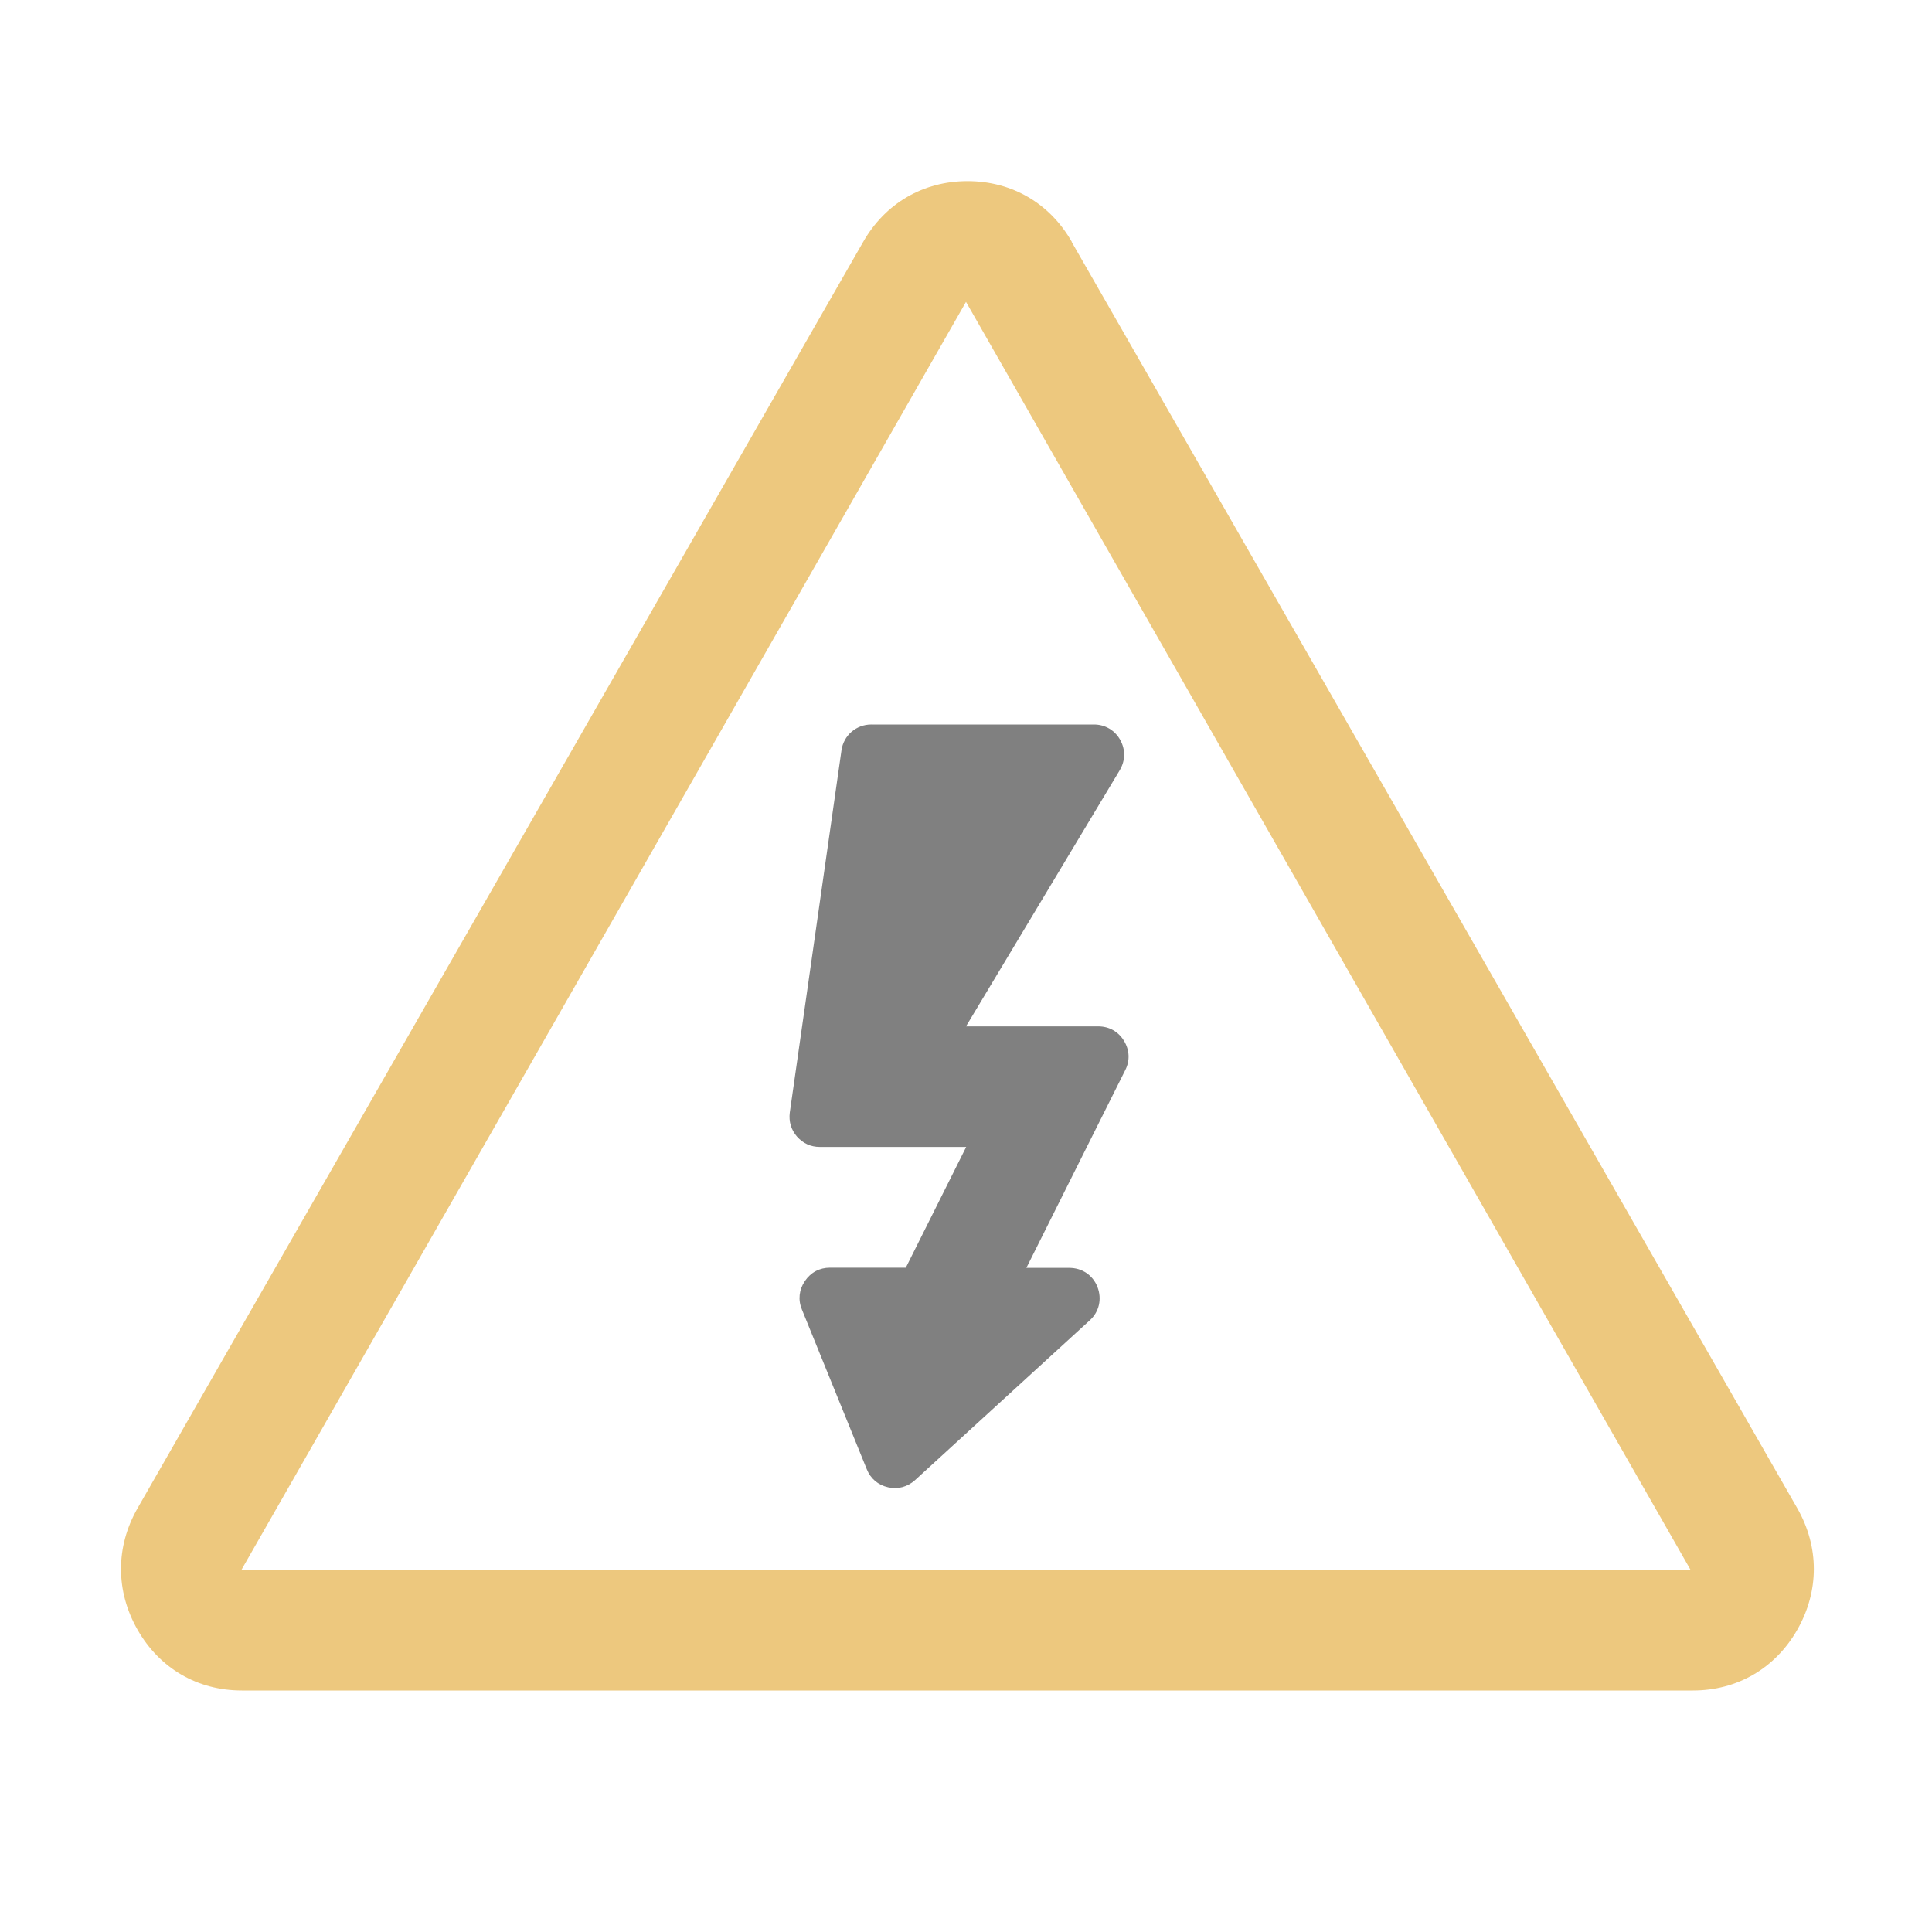
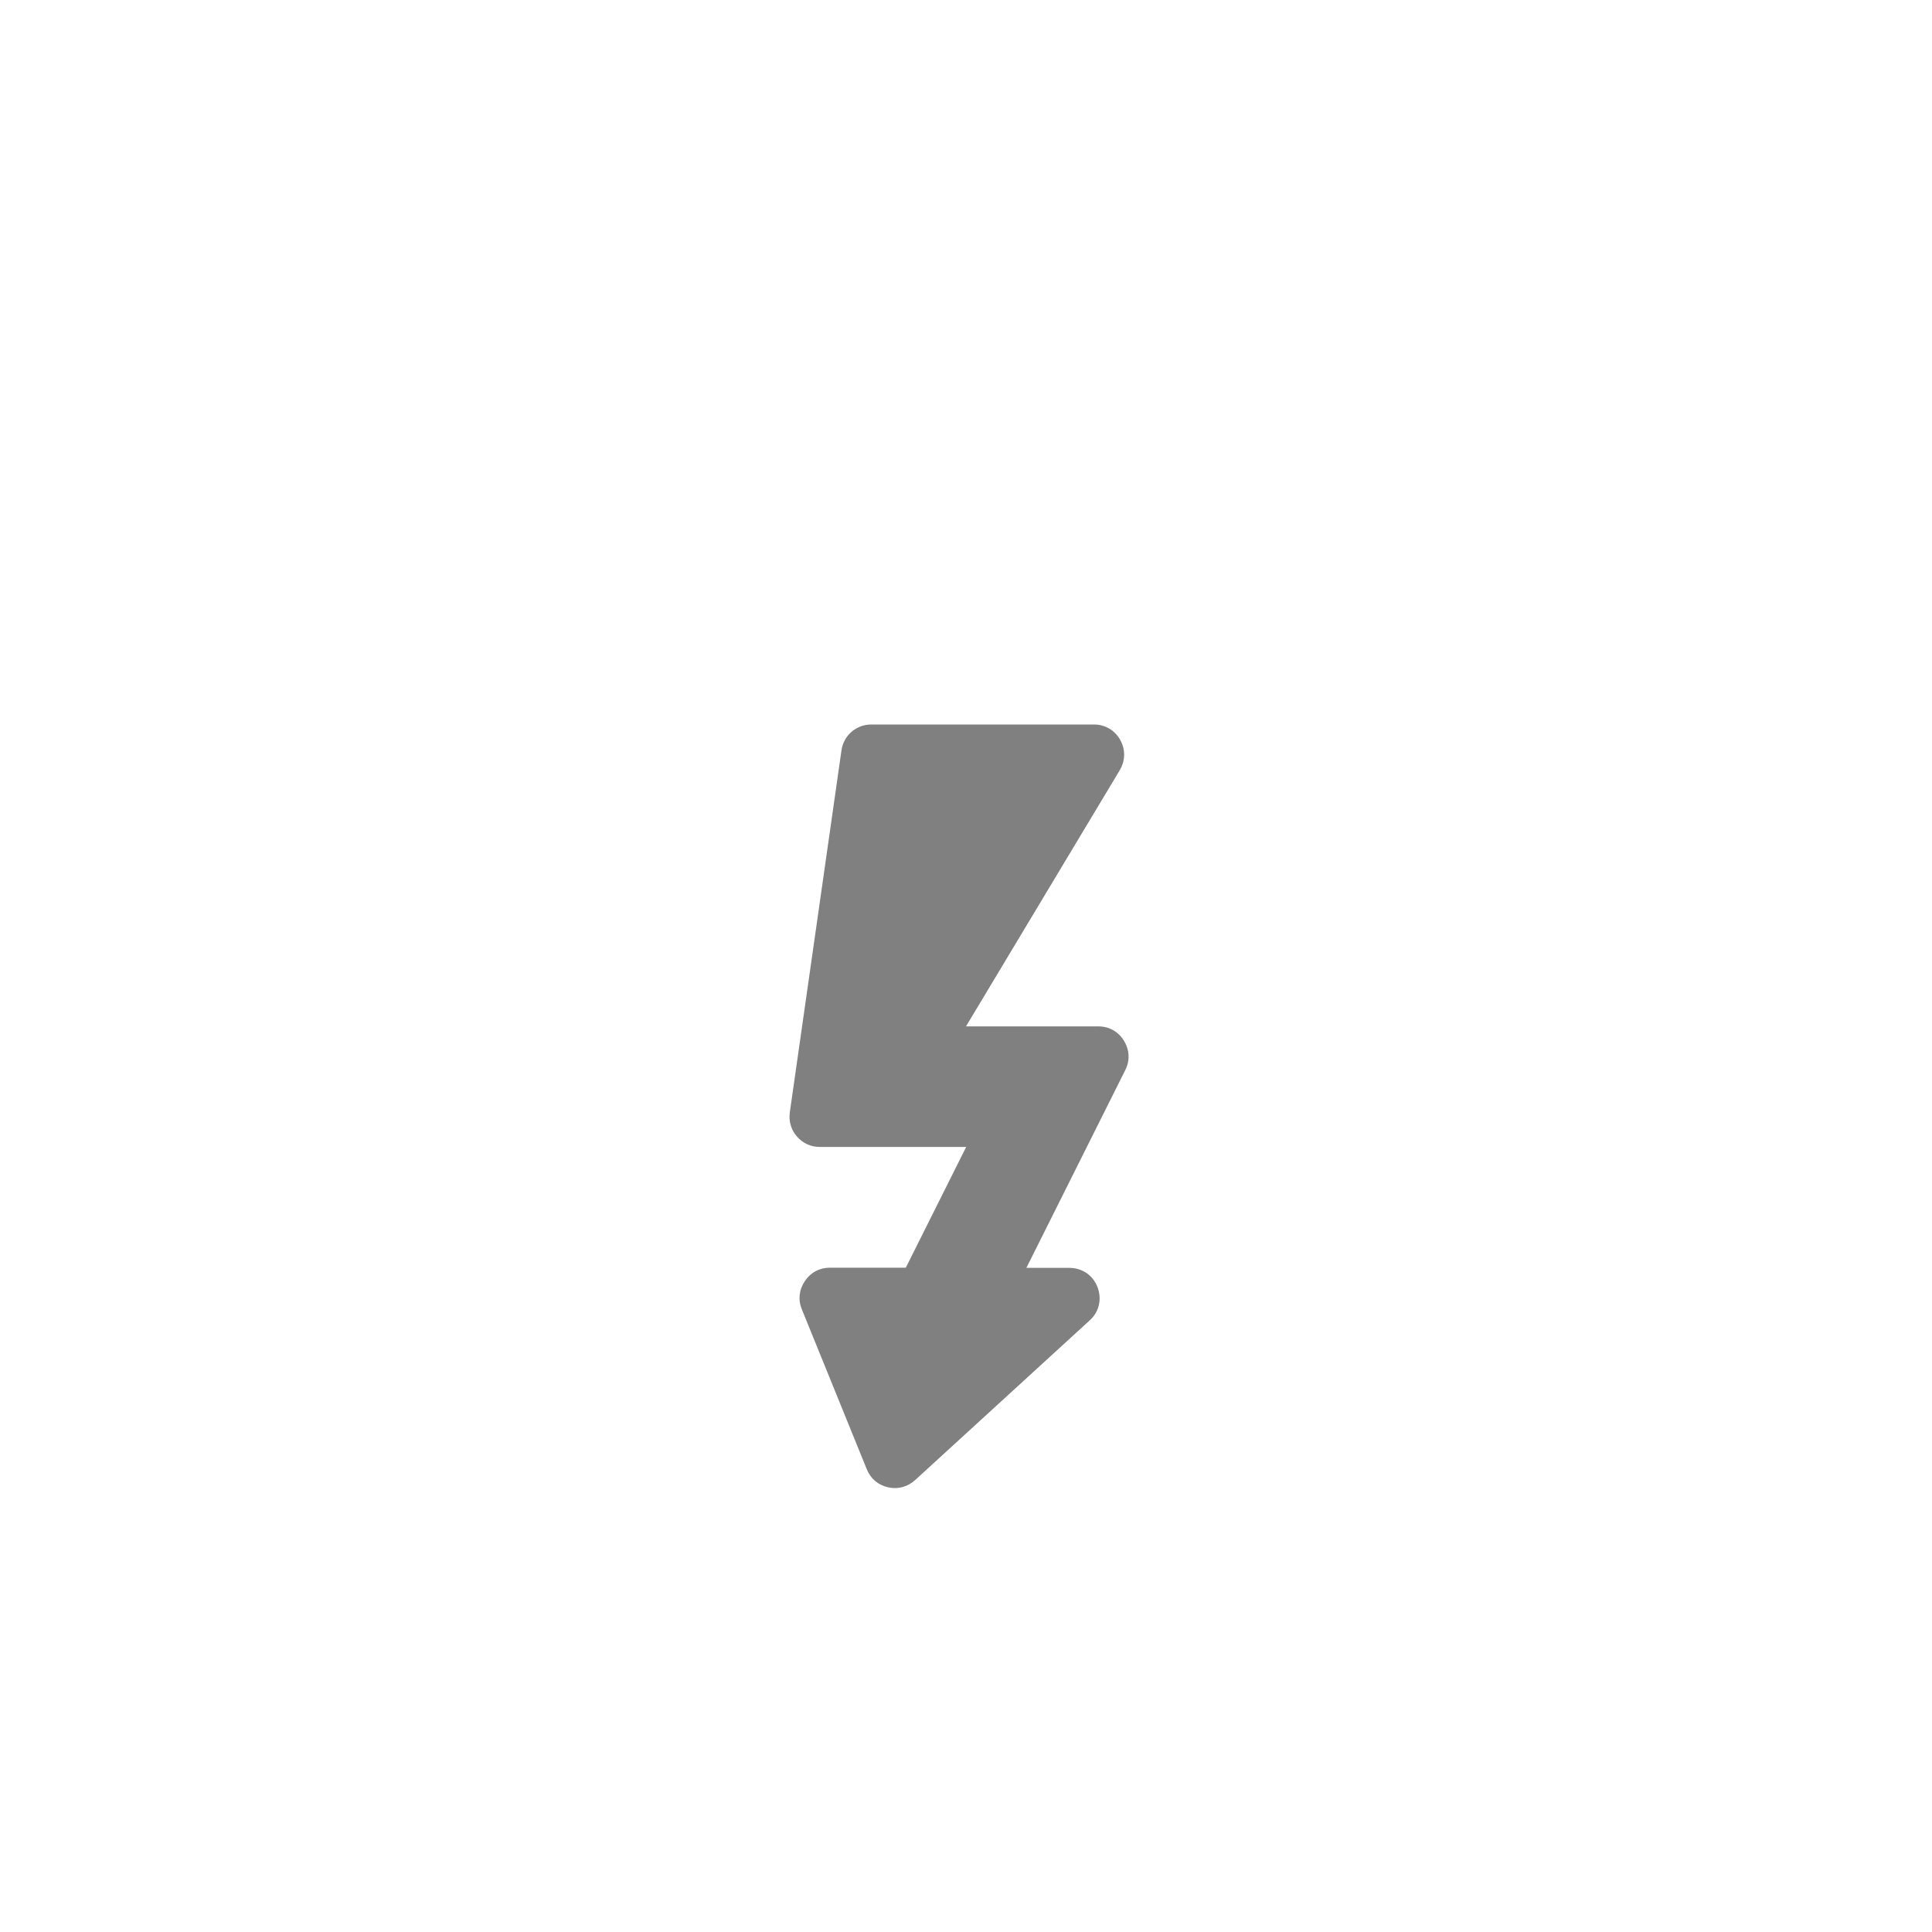
<svg xmlns="http://www.w3.org/2000/svg" xml:space="preserve" width="0.333in" height="0.333in" shape-rendering="geometricPrecision" text-rendering="geometricPrecision" image-rendering="optimizeQuality" fill-rule="evenodd" clip-rule="evenodd" viewBox="0 0 10240 10240">
  <title>sign_warning_voltage icon</title>
  <desc>sign_warning_voltage icon from the IconExperience.com O-Collection. Copyright by INCORS GmbH (www.incors.com).</desc>
-   <path id="curve1" fill="#EDC87E" d="M5680 1282l3846 6712c117,205 117,439 0,644 -117,205 -319,322 -553,322l-7691 0c-235,0 -436,-117 -553,-322 -117,-205 -117,-439 0,-644l3846 -6712c117,-205 319,-322 553,-322 235,0 436,117 553,322zm-560 318l3840 6720 -7680 0 3840 -6720z" />
  <path id="curve0" fill="#808080" d="M4619 3840l1179 0c59,0 110,30 139,81 29,52 28,110 -2,161l-815 1358 701 0c57,0 106,27 136,76 30,49 33,105 7,156l-524 1048 228 0c67,0 125,39 149,102 24,63 9,131 -41,176l-926 847c-40,36 -91,50 -143,38 -53,-12 -93,-46 -113,-96l-344 -847c-21,-51 -15,-104 16,-150 31,-46 78,-71 133,-71l402 0 320 -640 -776 0c-48,0 -89,-19 -121,-55 -31,-36 -44,-80 -38,-127l274 -1920c11,-79 78,-137 158,-137z" />
</svg>